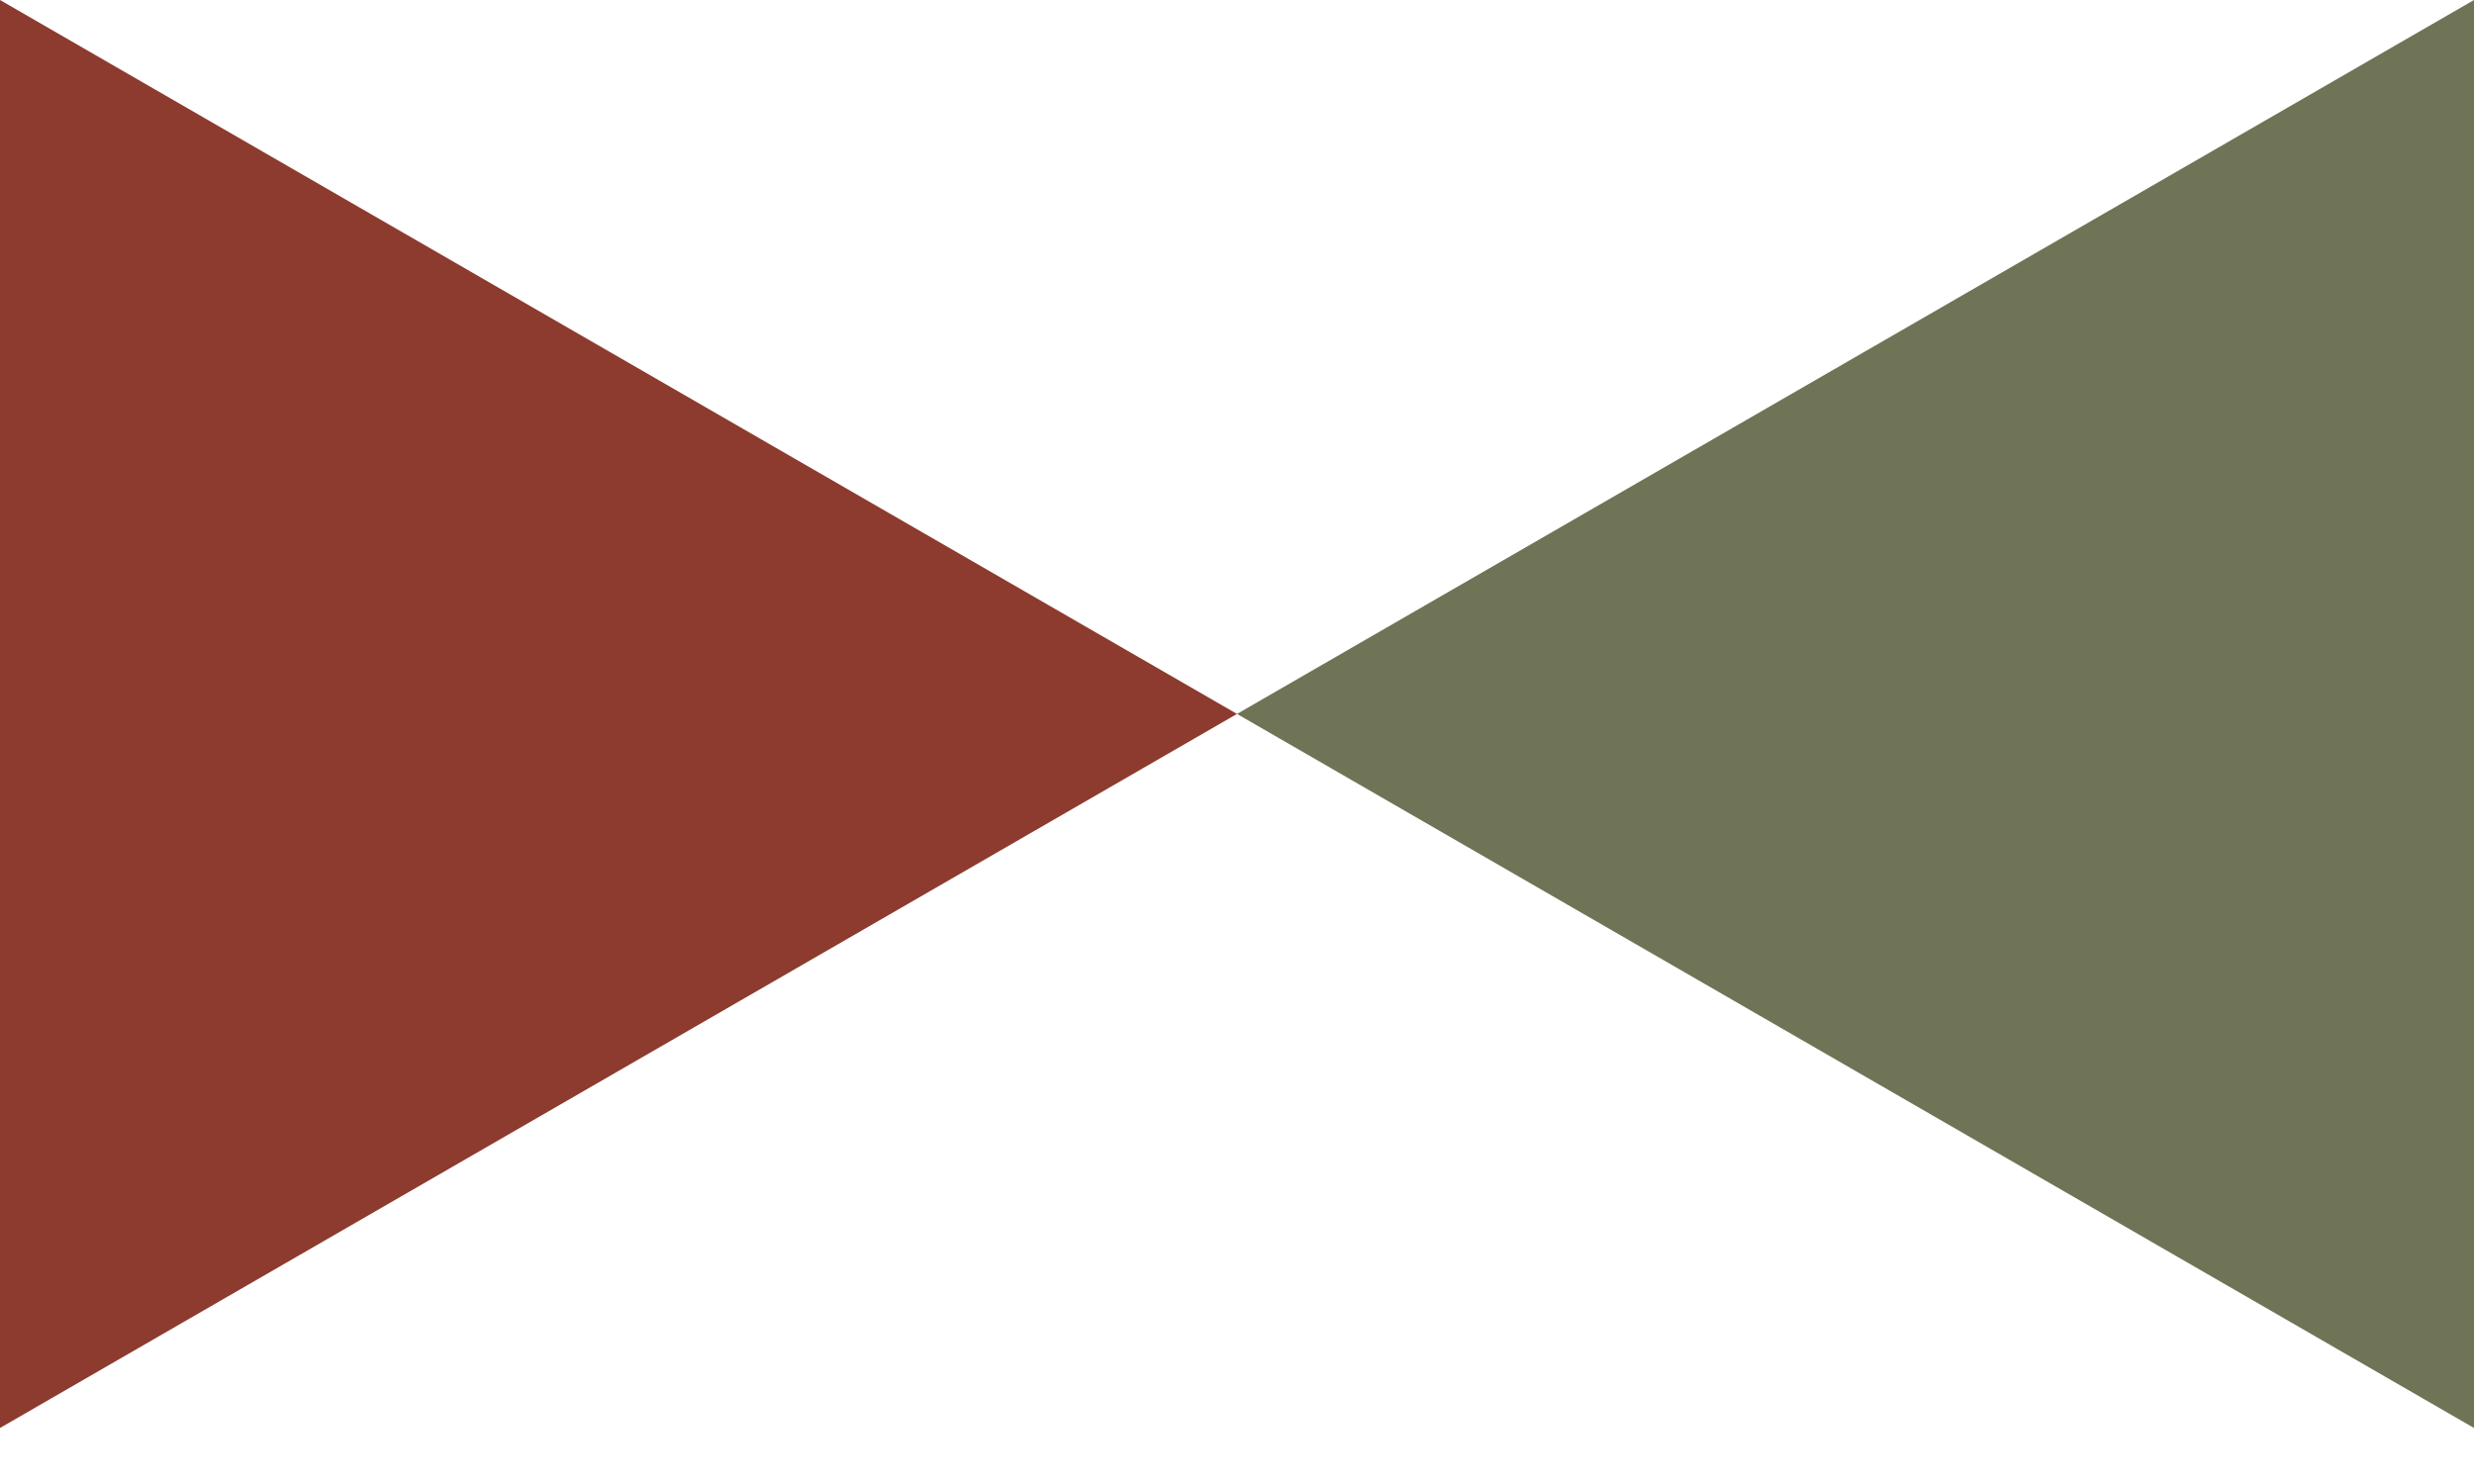
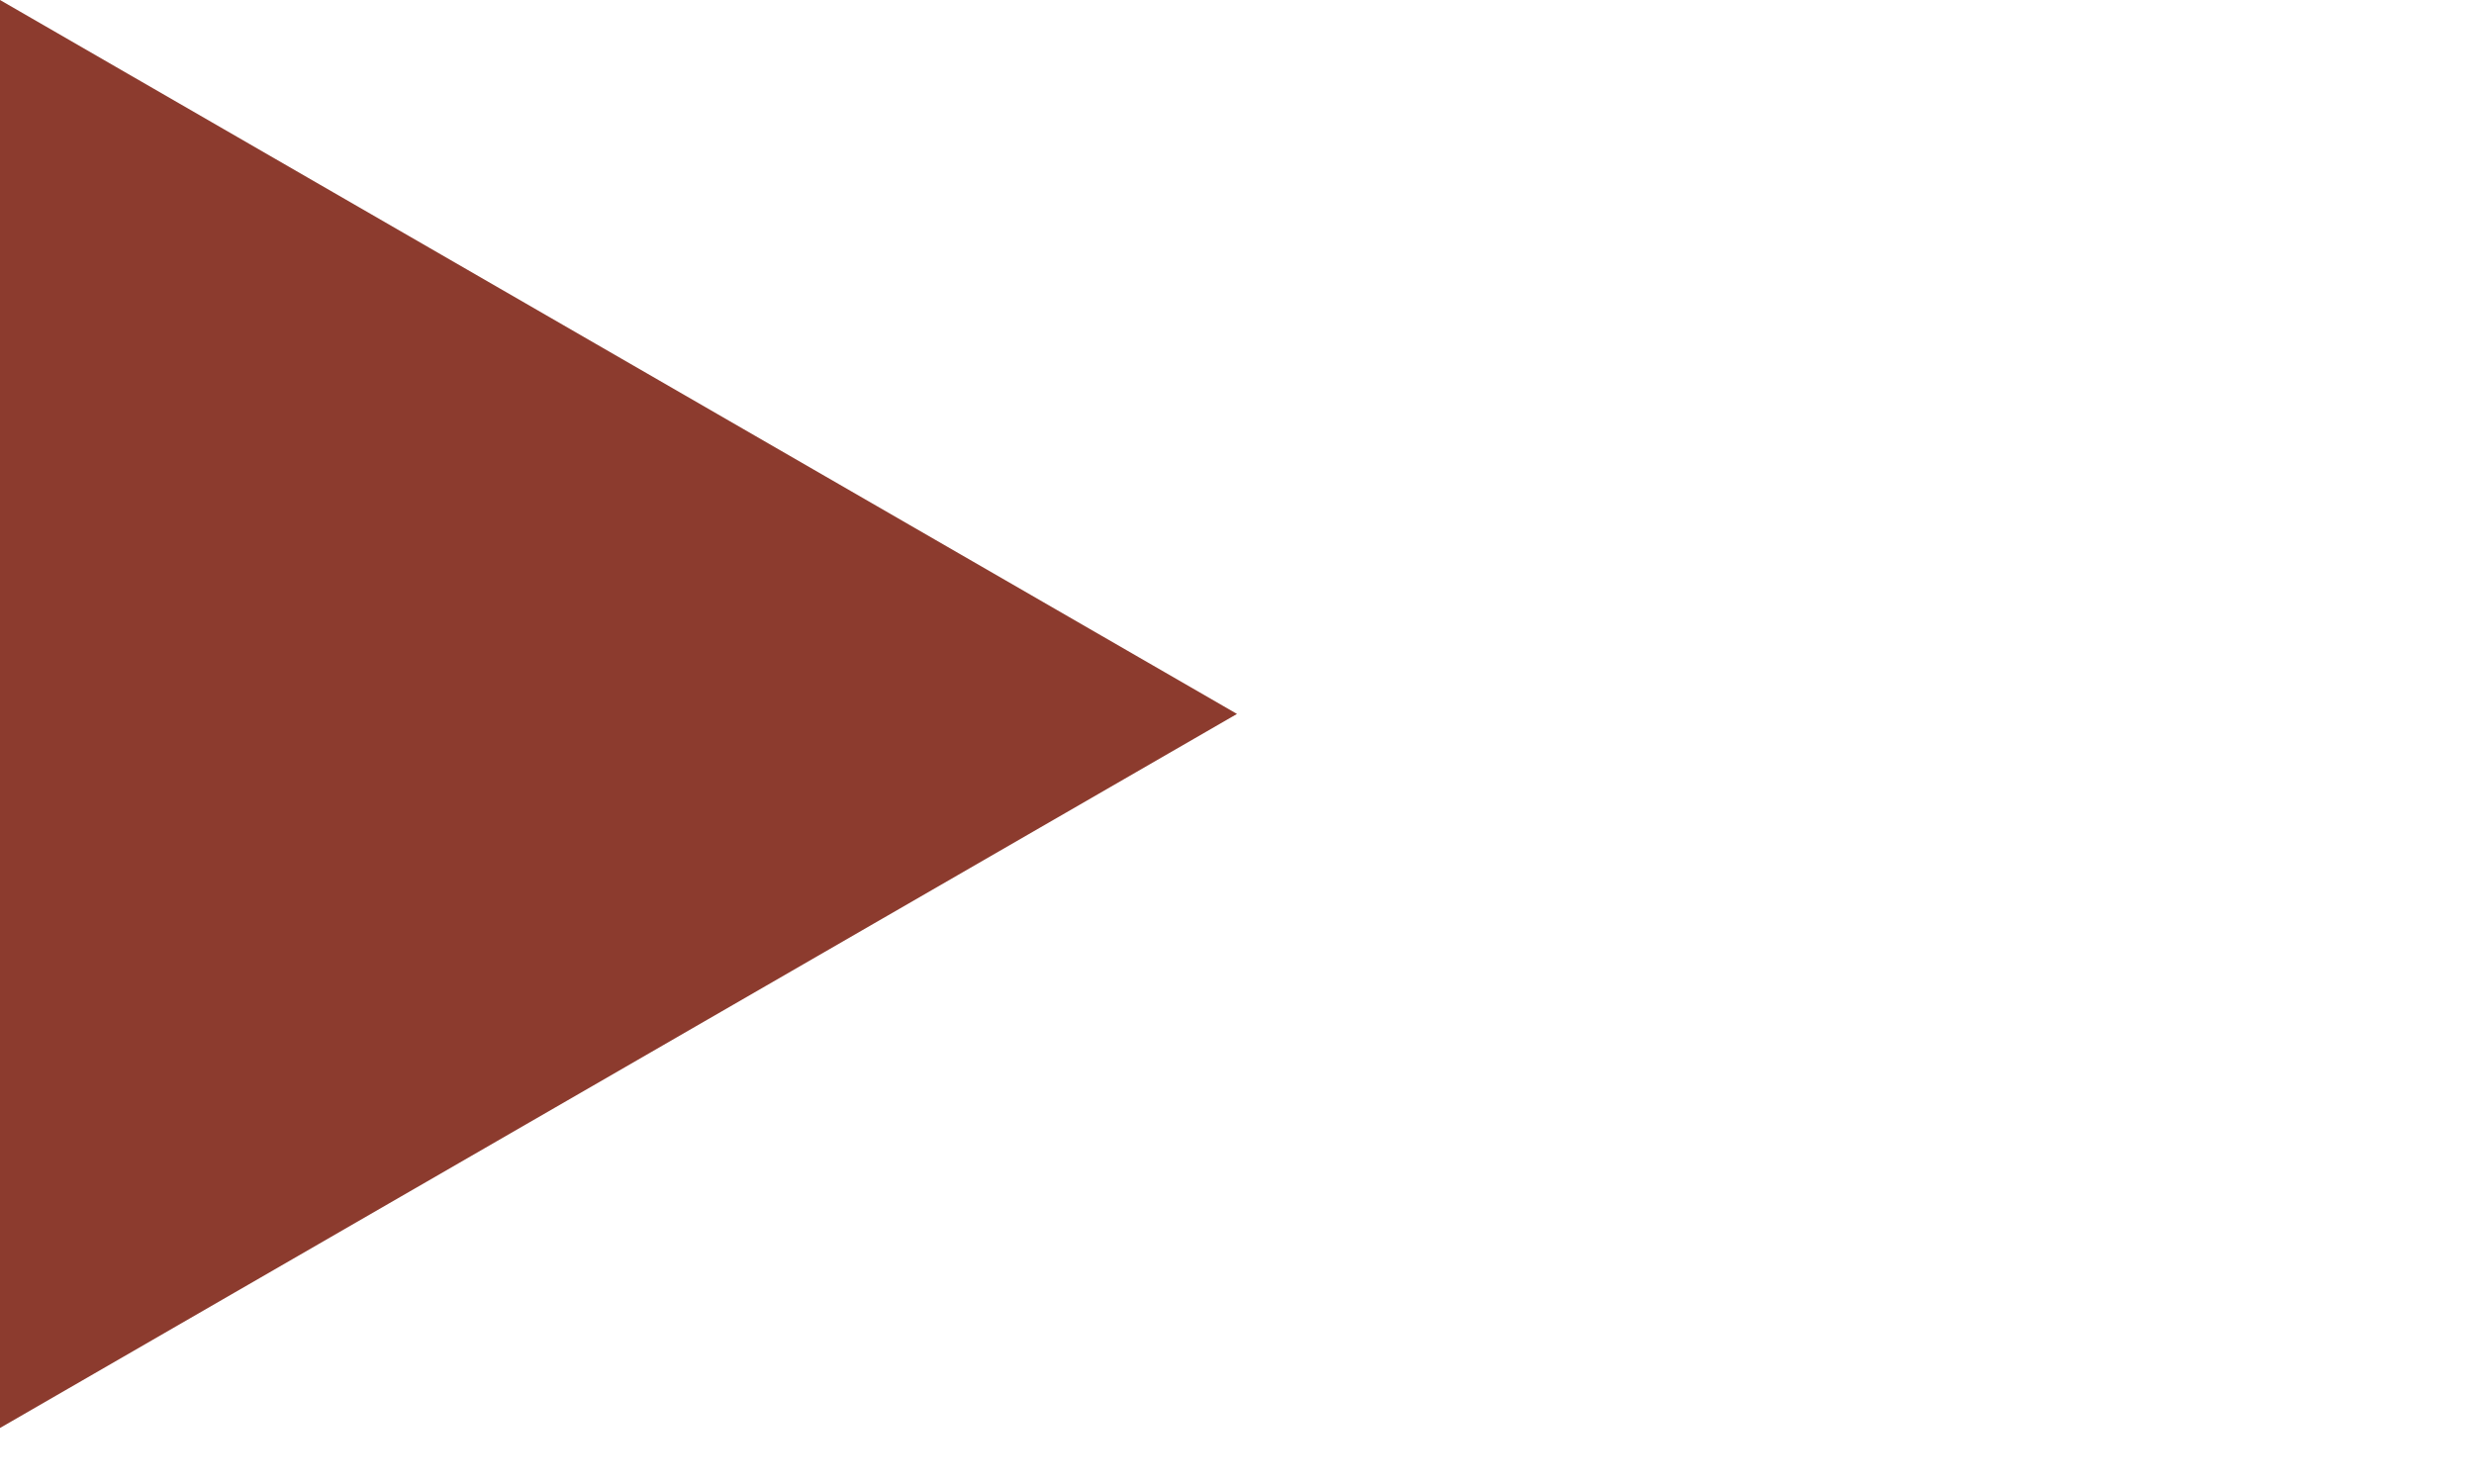
<svg xmlns="http://www.w3.org/2000/svg" width="20" height="12" viewBox="0 0 20 12" fill="none">
-   <path d="M10 5.773L20 -0L20 11.547L10 5.773Z" fill="#6F7456" />
  <path d="M10 5.773L2.06712e-07 -0L-2.98023e-07 11.547L10 5.773Z" fill="#8C3B2E" />
</svg>